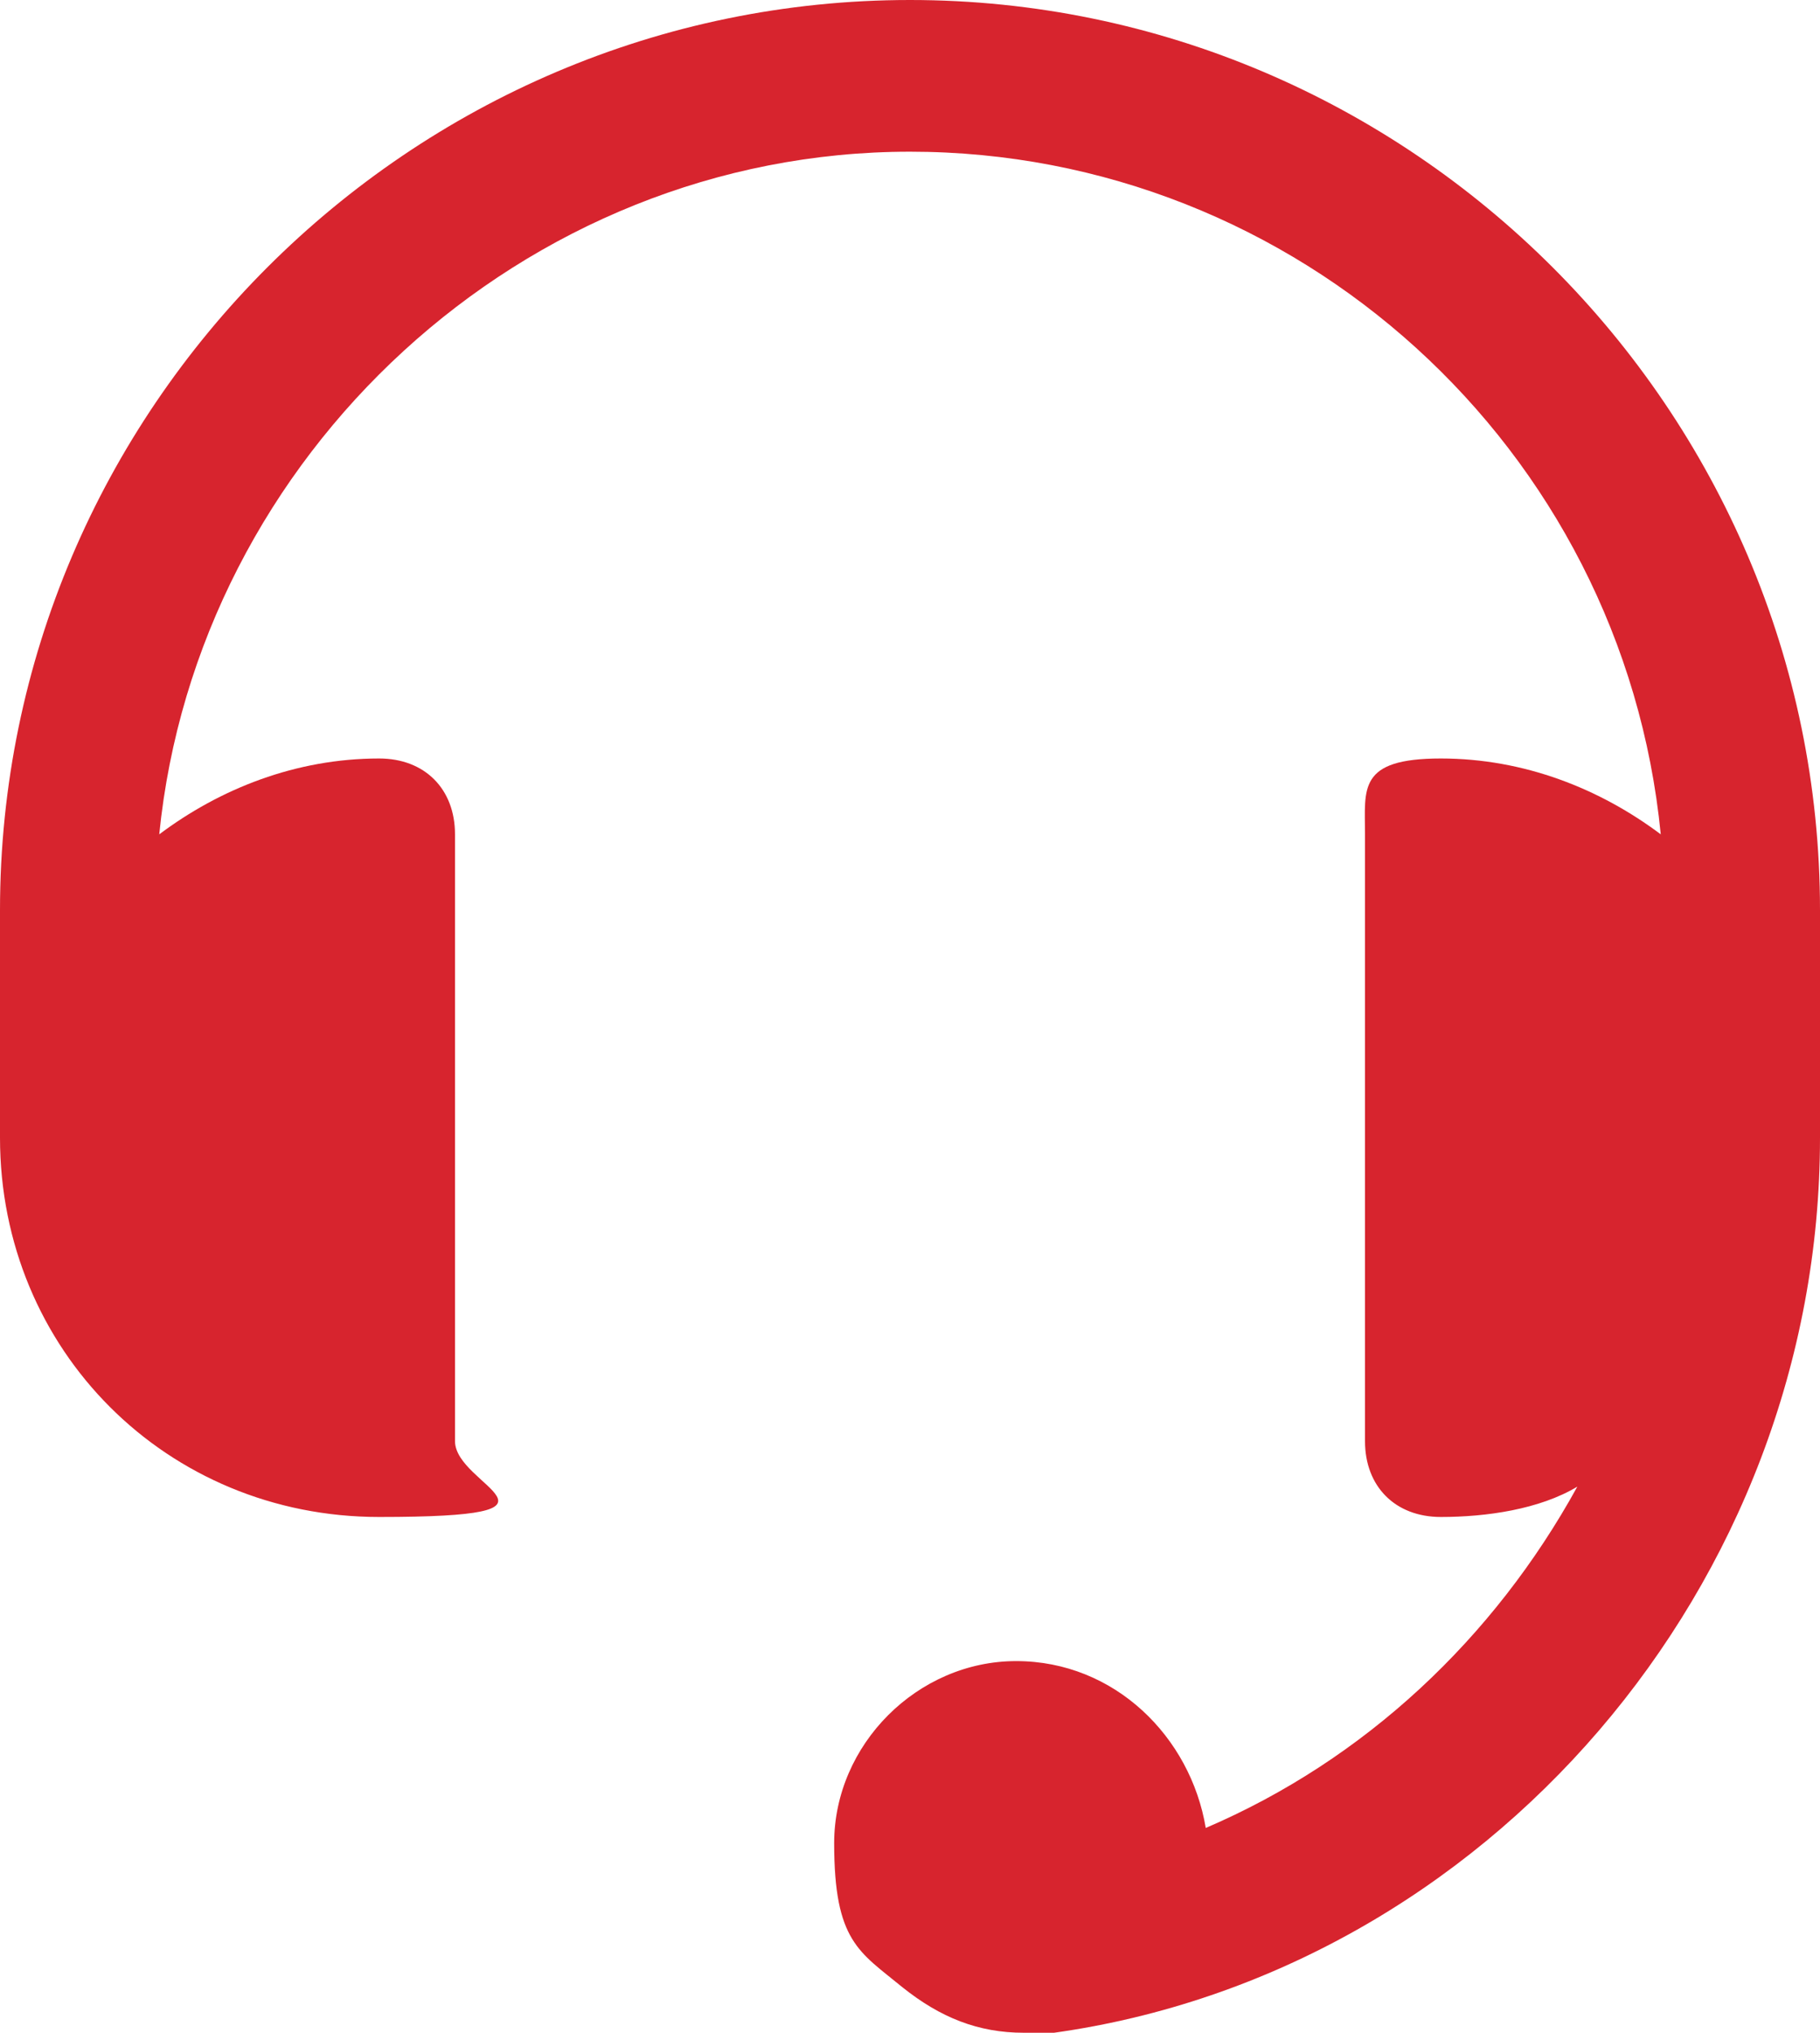
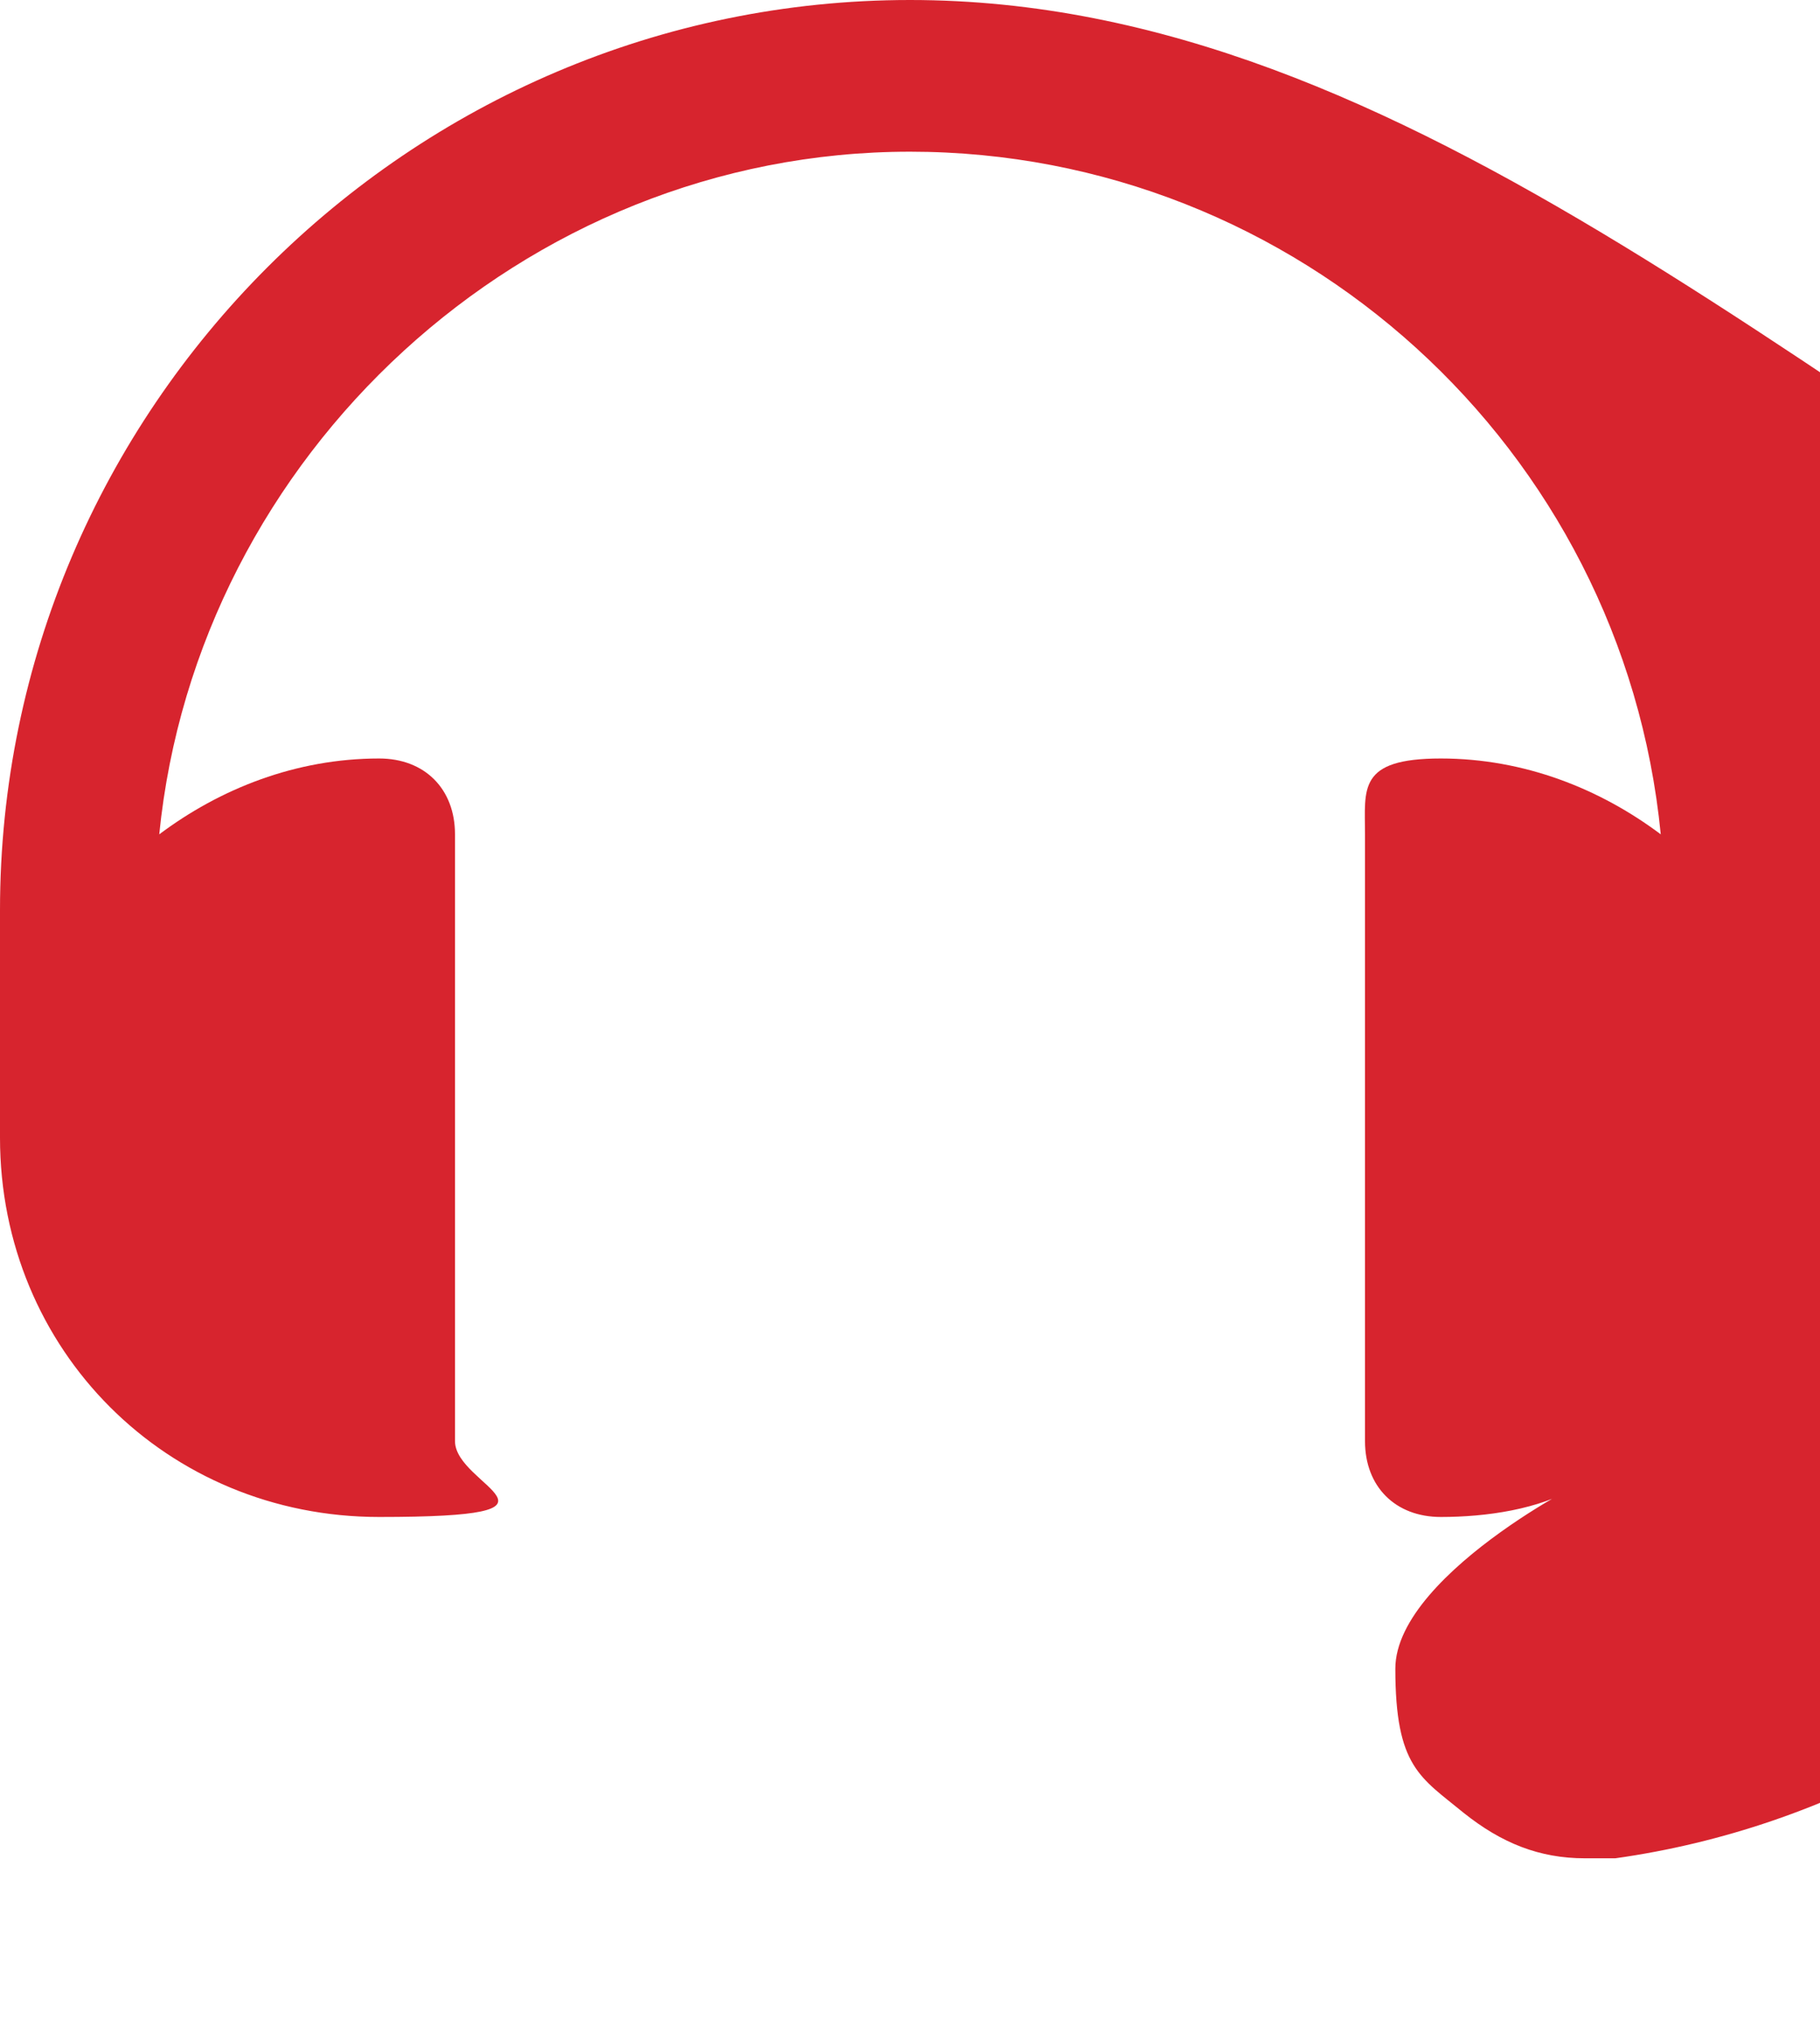
<svg xmlns="http://www.w3.org/2000/svg" id="Icons" version="1.1" viewBox="0 0 600 670">
  <defs>
    <style>
      .st0 {
        fill: #d7242e;
      }
    </style>
  </defs>
-   <path class="st0" d="M300,0C135,0,0,135,0,300v75c0,70,55,125,125,125s25-10,25-25v-200c0-15-10-25-25-25-27.5,0-52.5,10-72.5,25,12.5-125,120-225,247.5-225s235,97.5,247.5,225c-20-15-45-25-72.5-25s-25,10-25,25v200c0,15,10,25,25,25s32.5-2.5,45-10c-27.5,50-70,90-122.5,112.5-5-30-30-55-62.5-55s-60,27.5-60,60,8.3,35.8,22.5,47.5c12.5,10,25,15,40,15h10c142.5-20,252.5-147.5,252.5-295v-75C600,135,465,0,300,0Z" />
+   <path class="st0" d="M300,0C135,0,0,135,0,300v75c0,70,55,125,125,125s25-10,25-25v-200c0-15-10-25-25-25-27.5,0-52.5,10-72.5,25,12.5-125,120-225,247.5-225s235,97.5,247.5,225c-20-15-45-25-72.5-25s-25,10-25,25v200c0,15,10,25,25,25s32.5-2.5,45-10s-60,27.5-60,60,8.3,35.8,22.5,47.5c12.5,10,25,15,40,15h10c142.5-20,252.5-147.5,252.5-295v-75C600,135,465,0,300,0Z" />
</svg>